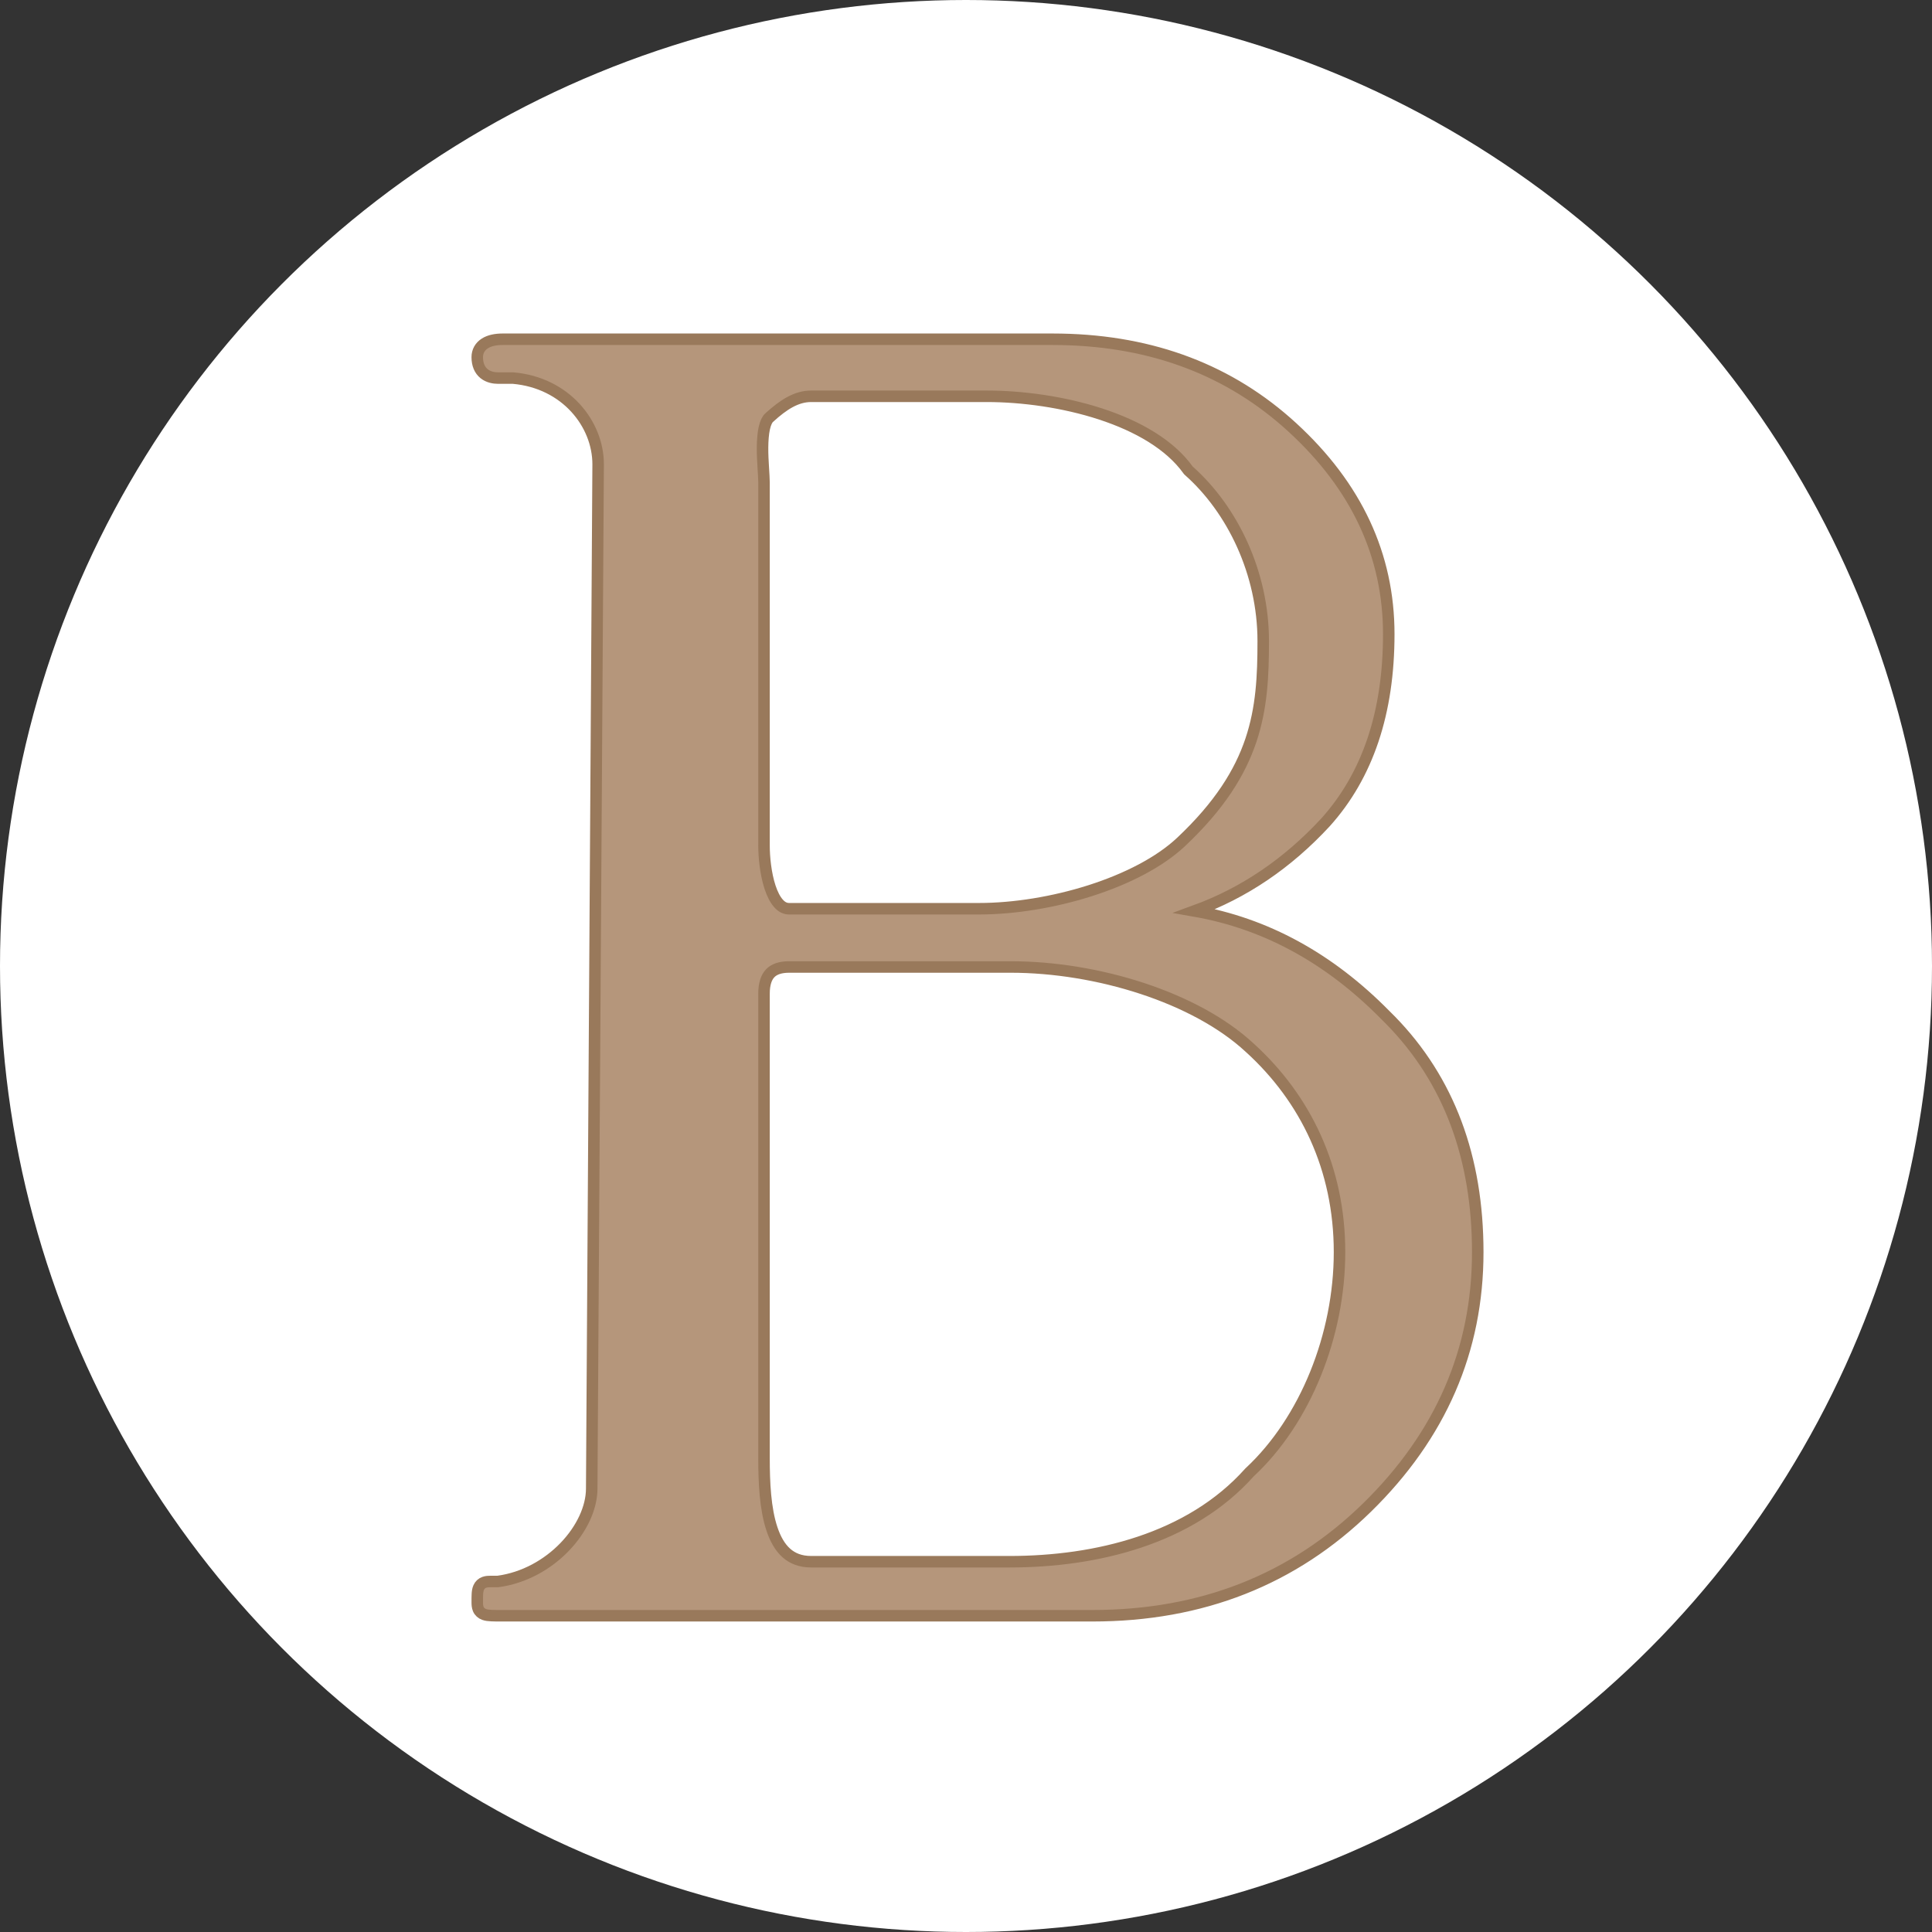
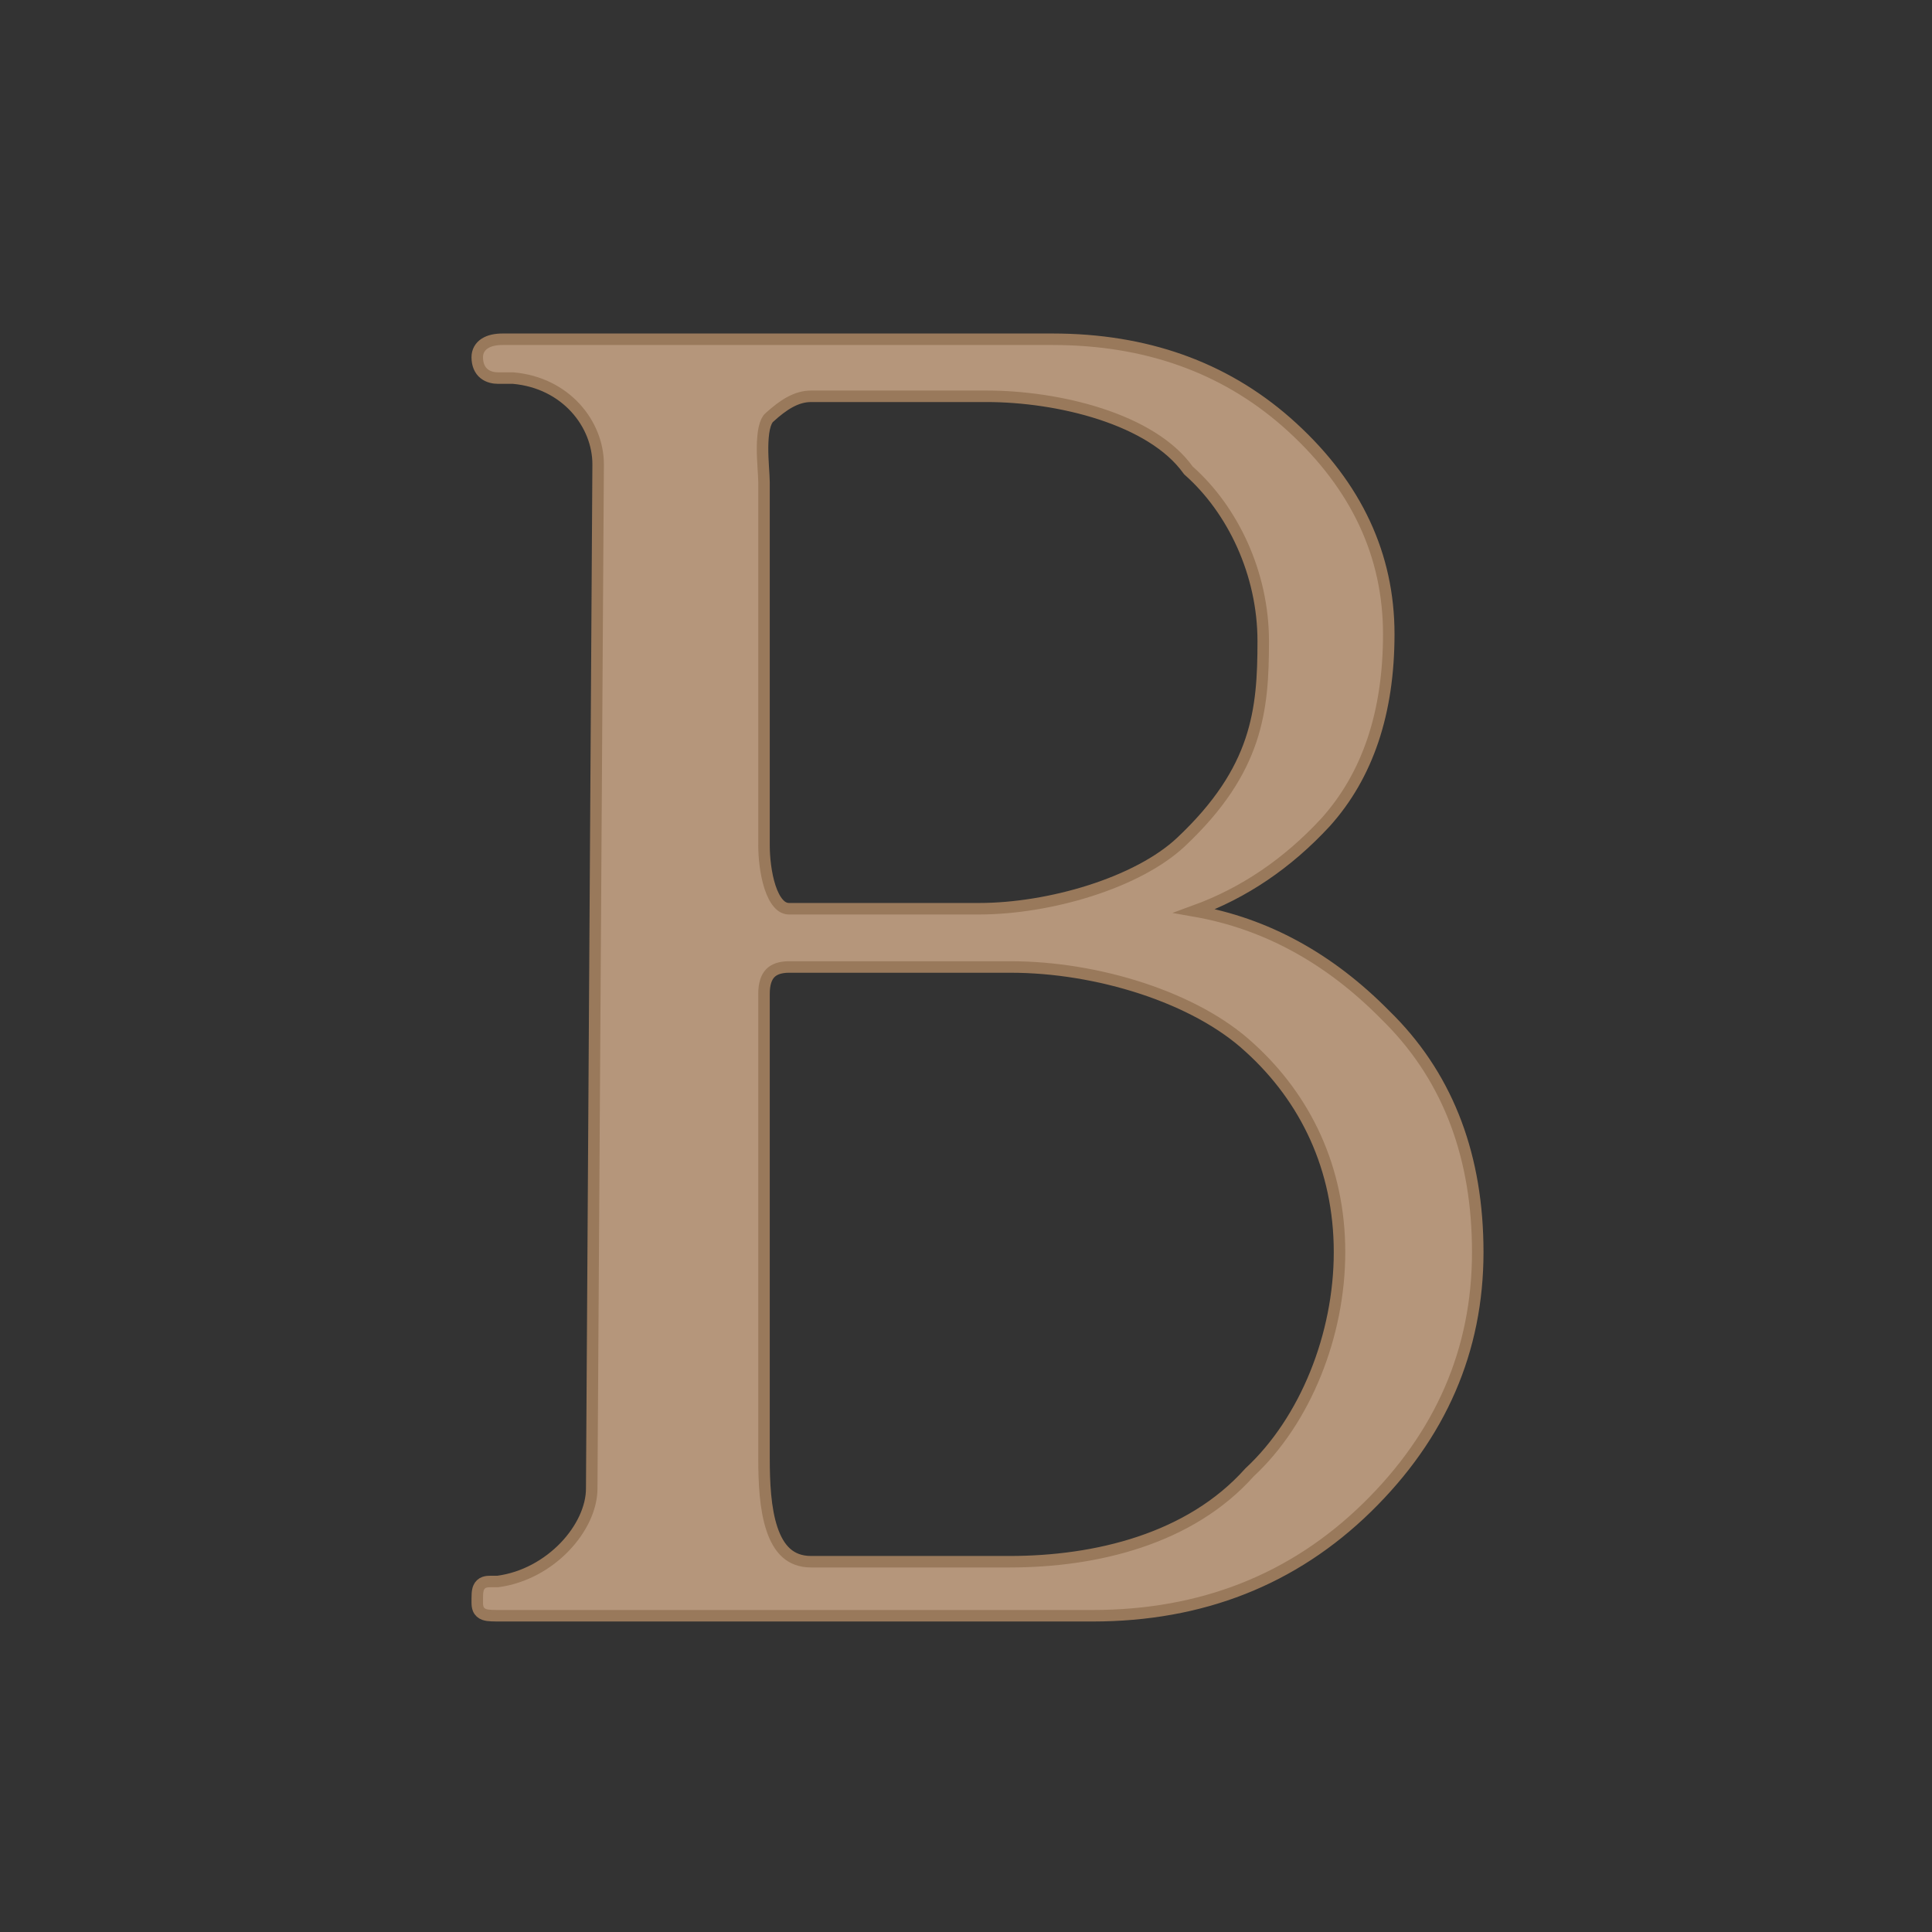
<svg xmlns="http://www.w3.org/2000/svg" width="84" height="84" viewBox="0 0 84 84" fill="none">
  <rect x="0" y="0" width="84" height="84" fill="#333333" stroke="none" />
-   <circle cx="42" cy="42" r="42" fill="white" />
  <path d="M45.76 14.75L46.148 14.754C50.139 14.831 53.493 16.106 56.194 18.587C58.977 21.143 60.381 24.141 60.381 27.571C60.381 30.969 59.473 33.706 57.632 35.753L57.63 35.755C55.979 37.542 54.081 38.828 51.938 39.608C55.031 40.15 57.795 41.66 60.227 44.128L60.475 44.376C62.996 46.964 64.25 50.328 64.25 54.442C64.25 58.704 62.641 62.408 59.438 65.543C56.229 68.682 52.243 70.25 47.497 70.25H21.819C21.638 70.25 21.488 70.25 21.369 70.244C21.255 70.239 21.143 70.228 21.048 70.193C20.936 70.152 20.844 70.076 20.794 69.956C20.754 69.859 20.751 69.752 20.751 69.669C20.751 69.528 20.75 69.407 20.756 69.31C20.761 69.216 20.773 69.113 20.814 69.022C20.862 68.914 20.944 68.837 21.055 68.797C21.146 68.764 21.246 68.76 21.331 68.76H21.645C22.787 68.608 23.809 68.026 24.548 67.26C25.292 66.488 25.727 65.553 25.727 64.718V64.716L26.006 20.186C26.006 18.433 24.602 16.641 22.314 16.439H21.663C21.47 16.438 21.238 16.399 21.051 16.25C20.854 16.092 20.75 15.846 20.75 15.528C20.75 15.275 20.87 15.064 21.085 14.929C21.285 14.803 21.554 14.75 21.858 14.75H45.76ZM34.31 42.043C33.905 42.043 33.646 42.149 33.485 42.318C33.322 42.49 33.218 42.771 33.218 43.207V63.4C33.218 64.449 33.268 65.599 33.565 66.481C33.712 66.92 33.914 67.275 34.185 67.518C34.451 67.756 34.798 67.901 35.267 67.901H43.893C47.651 67.901 51.737 66.918 54.322 64.023L54.33 64.015L54.339 64.007C56.756 61.755 58.24 58.049 58.24 54.442C58.24 50.797 56.765 47.763 54.341 45.557L54.339 45.556C51.977 43.359 47.692 42.043 43.943 42.043H34.31ZM35.267 17.23C34.629 17.23 34.068 17.588 33.444 18.156H33.443C33.357 18.234 33.28 18.389 33.227 18.633C33.177 18.869 33.157 19.155 33.154 19.453C33.152 19.75 33.168 20.052 33.185 20.318C33.2 20.577 33.218 20.818 33.218 20.972V36.765C33.218 37.272 33.289 37.992 33.481 38.576C33.578 38.869 33.7 39.111 33.844 39.274C33.983 39.433 34.135 39.51 34.31 39.51H42.565C44.09 39.51 45.817 39.23 47.402 38.724C48.991 38.216 50.415 37.488 51.352 36.606C53.025 35.031 53.912 33.596 54.385 32.192C54.859 30.784 54.923 29.39 54.923 27.875C54.923 24.909 53.583 22.15 51.688 20.469L51.668 20.45L51.651 20.428C50.867 19.334 49.475 18.531 47.86 18.002C46.251 17.475 44.452 17.23 42.897 17.23H35.267Z" fill="#B5967B" stroke="#99795B" stroke-width="0.5" />
</svg>